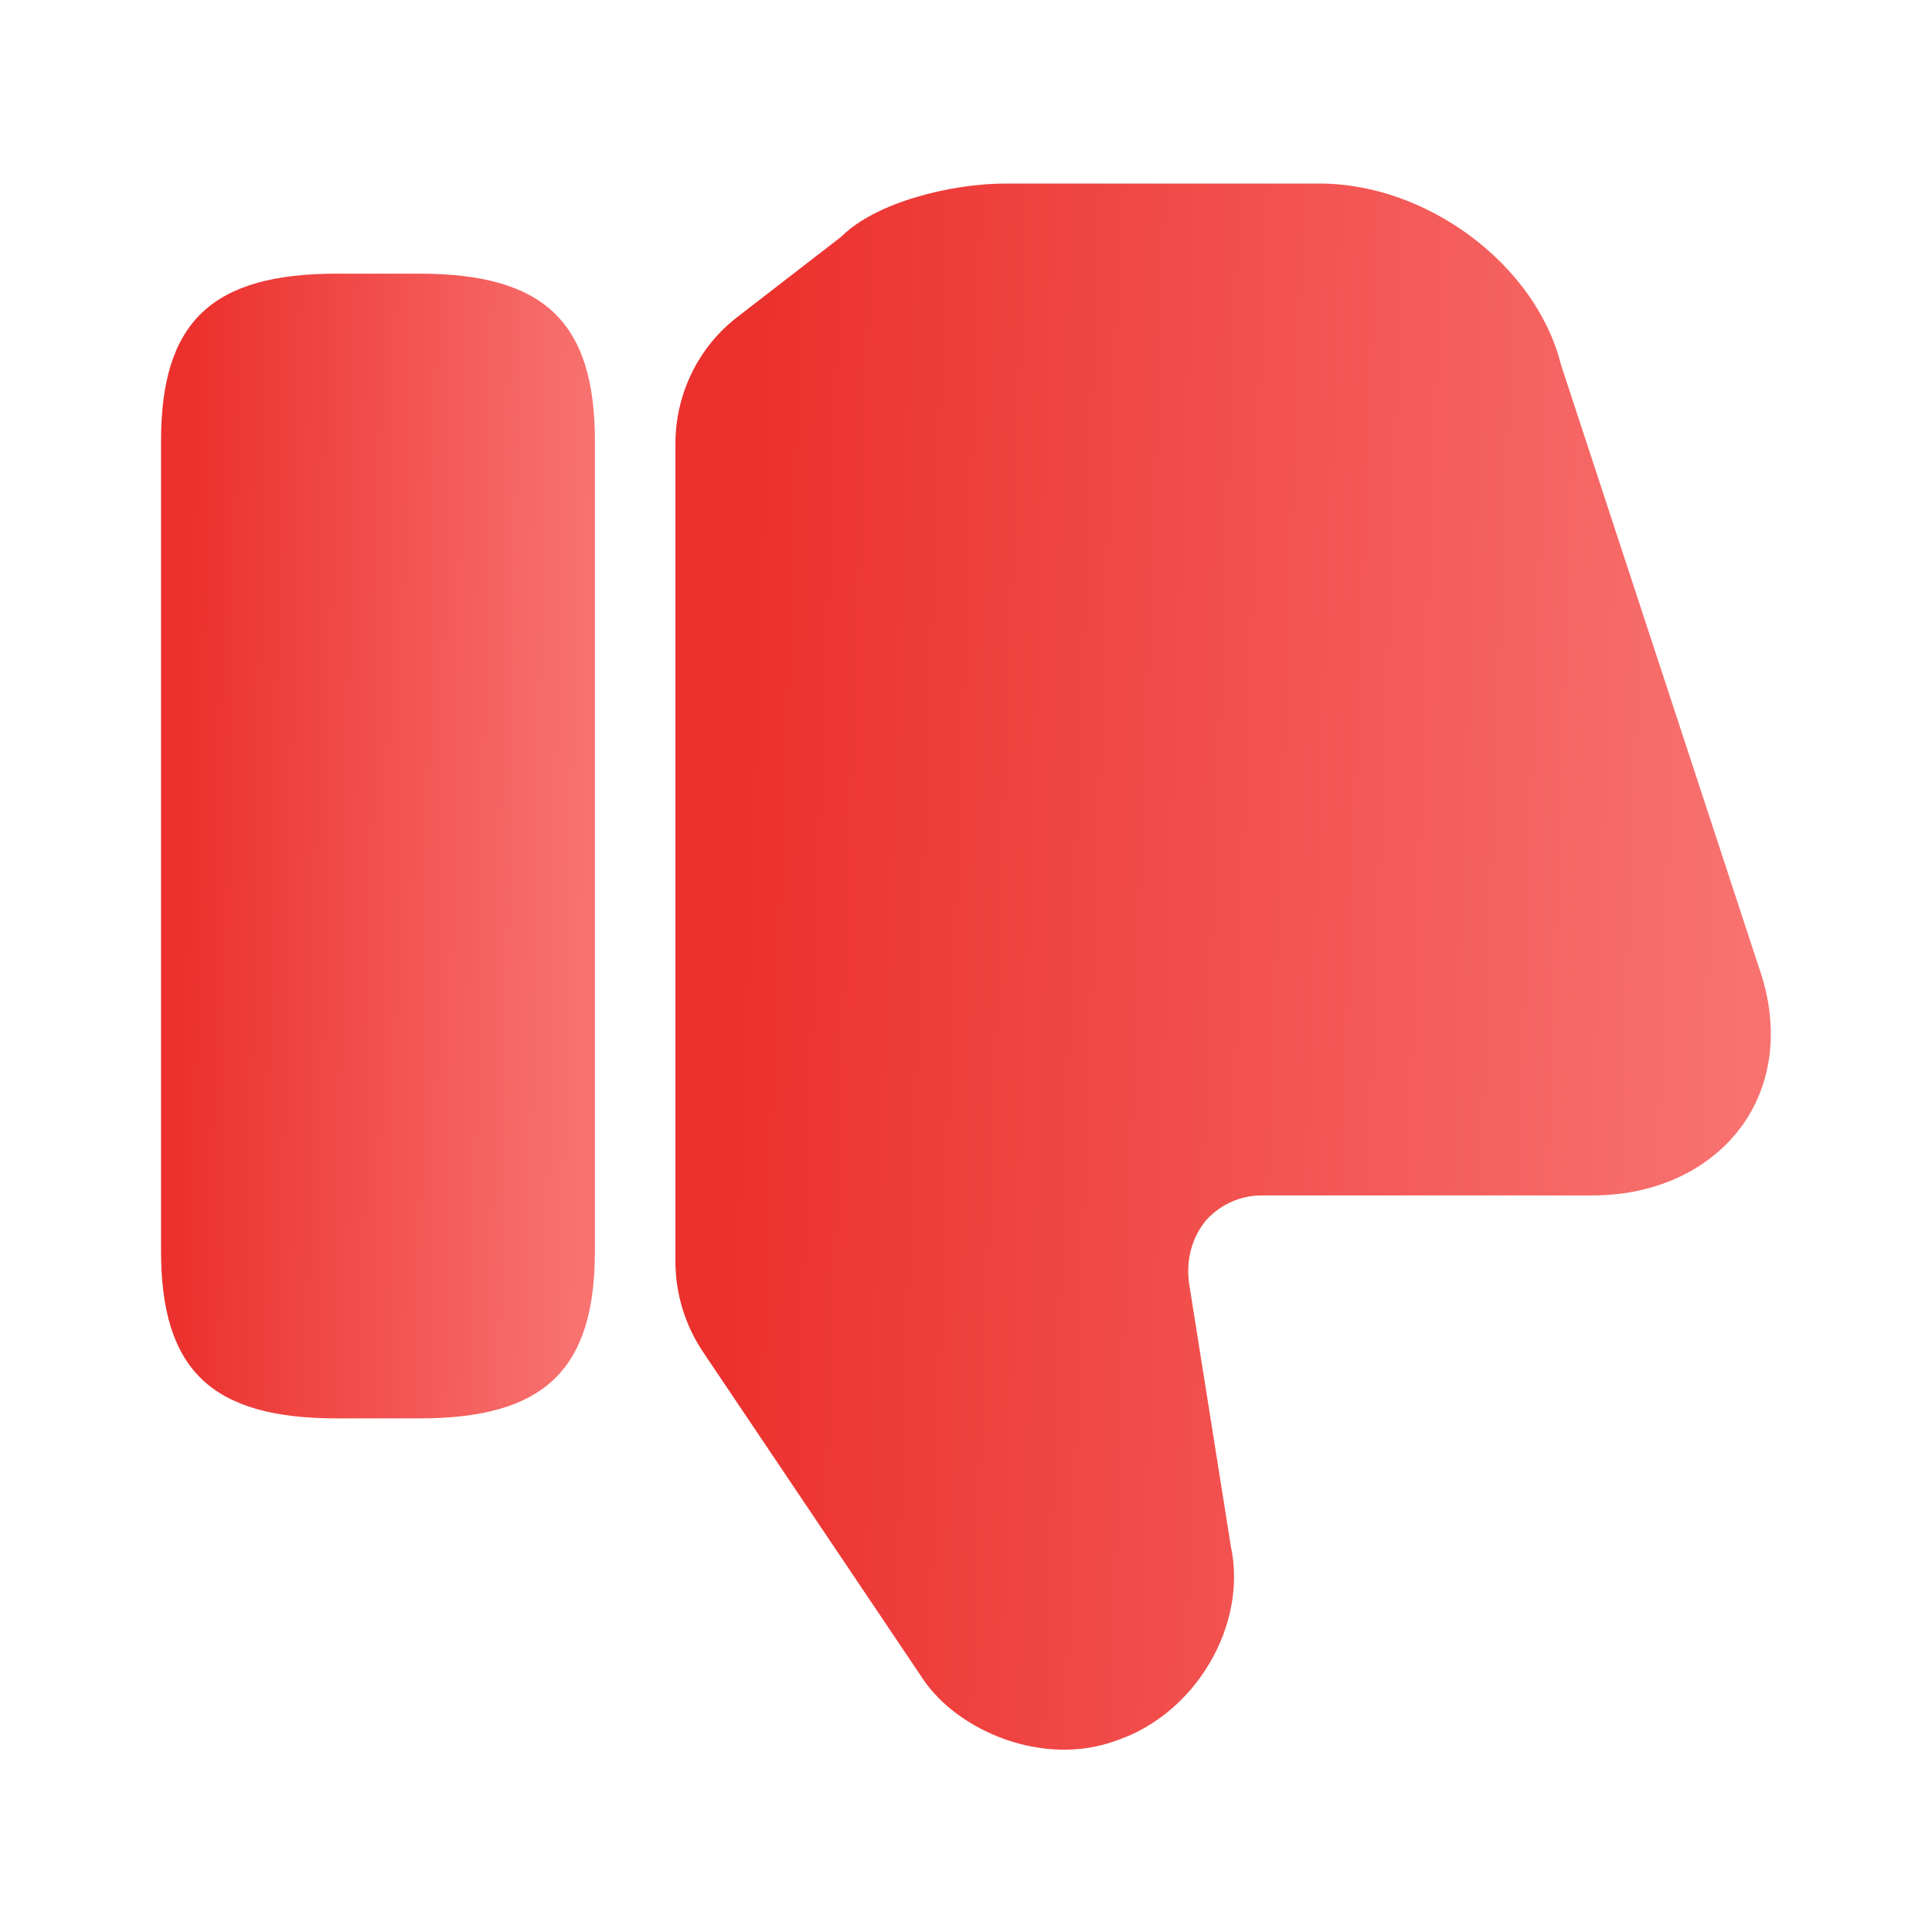
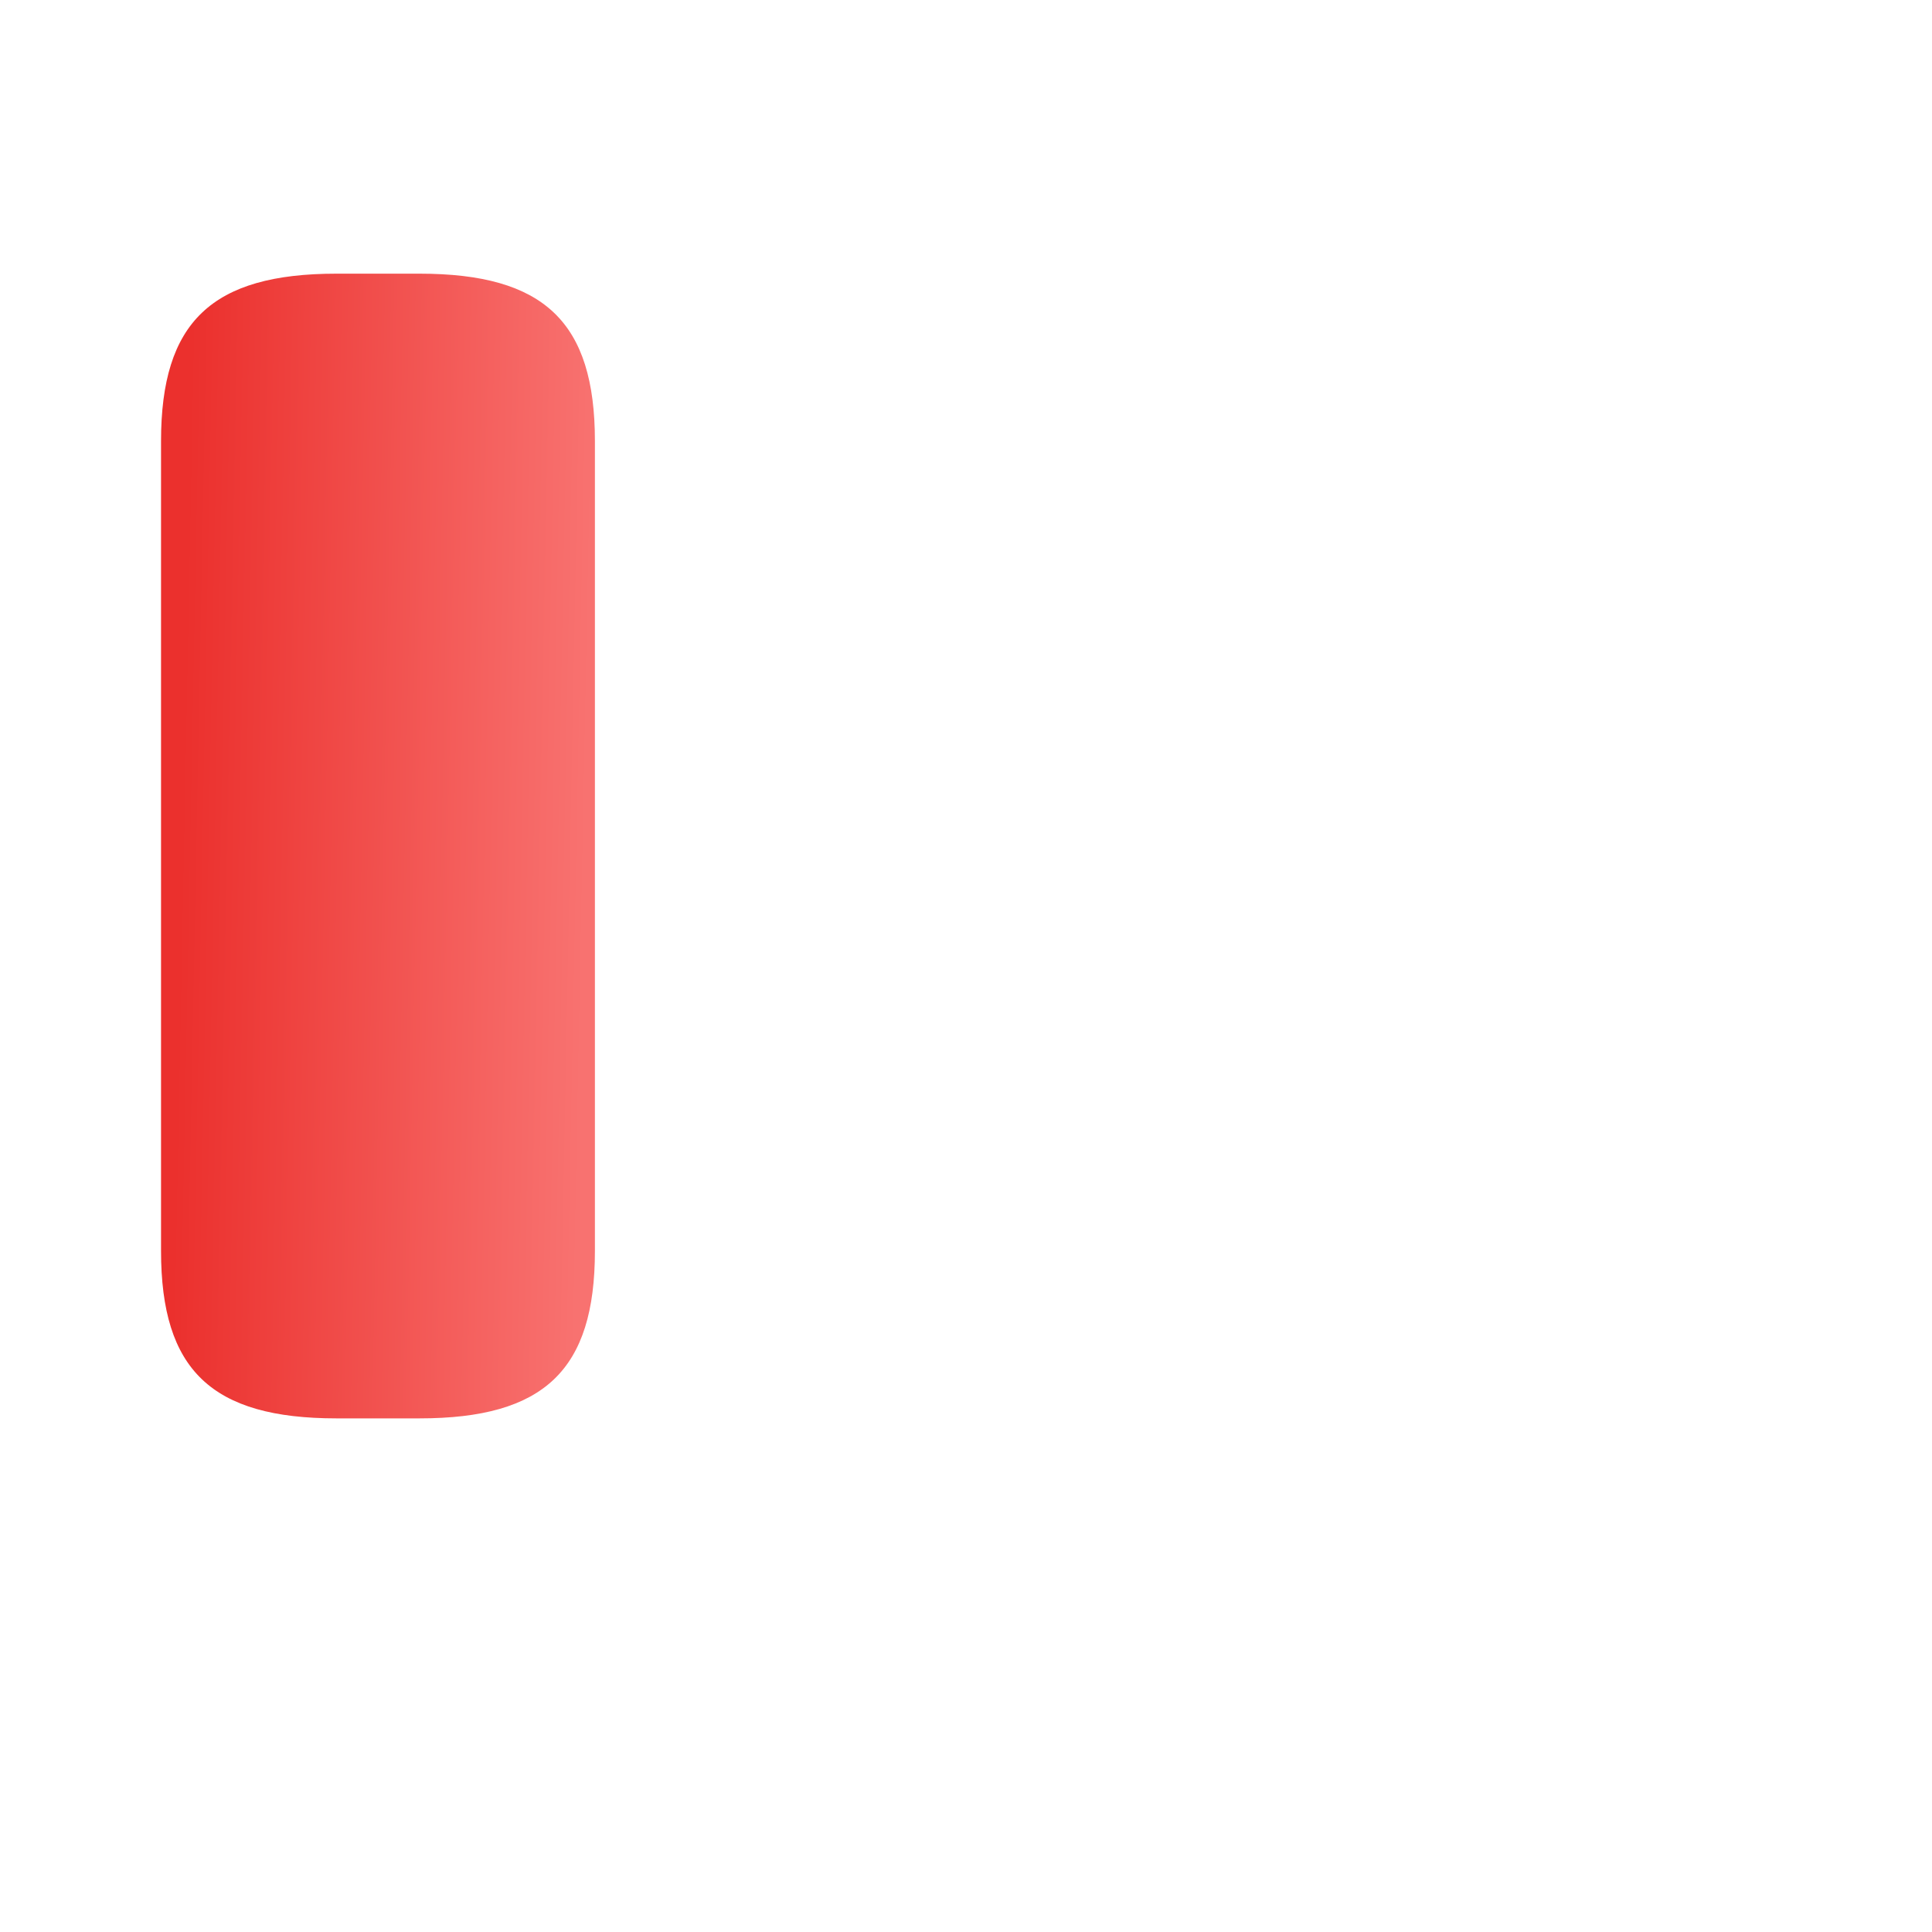
<svg xmlns="http://www.w3.org/2000/svg" width="40" height="40" viewBox="0 0 40 40" fill="none">
-   <path d="M13.984 9.184V26.117C13.984 26.784 14.184 27.434 14.551 27.984L19.101 34.75C19.818 35.834 21.601 36.6 23.118 36.034C24.751 35.484 25.834 33.65 25.484 32.017L24.618 26.567C24.551 26.067 24.684 25.617 24.968 25.267C25.251 24.95 25.668 24.75 26.118 24.75H32.968C34.284 24.75 35.418 24.217 36.084 23.284C36.718 22.384 36.834 21.217 36.418 20.034L32.318 7.55C31.801 5.484 29.551 3.8 27.318 3.8H20.818C19.701 3.8 18.134 4.184 17.418 4.9L15.284 6.55C14.468 7.167 13.984 8.15 13.984 9.184Z" fill="url(#paint0_linear_1_749)" />
  <path d="M8.684 29.366H6.967C4.384 29.366 3.334 28.366 3.334 25.899V9.133C3.334 6.666 4.384 5.666 6.967 5.666H8.684C11.267 5.666 12.317 6.666 12.317 9.133V25.899C12.317 28.366 11.267 29.366 8.684 29.366Z" fill="url(#paint1_linear_1_749)" />
  <defs>
    <linearGradient id="paint0_linear_1_749" x1="15.611" y1="3.8" x2="36.734" y2="4.561" gradientUnits="userSpaceOnUse">
      <stop stop-color="#EB302D" />
      <stop offset="1" stop-color="#F87270" />
    </linearGradient>
    <linearGradient id="paint1_linear_1_749" x1="3.978" y1="5.666" x2="12.353" y2="5.83" gradientUnits="userSpaceOnUse">
      <stop stop-color="#EB302D" />
      <stop offset="1" stop-color="#F87270" />
    </linearGradient>
  </defs>
</svg>